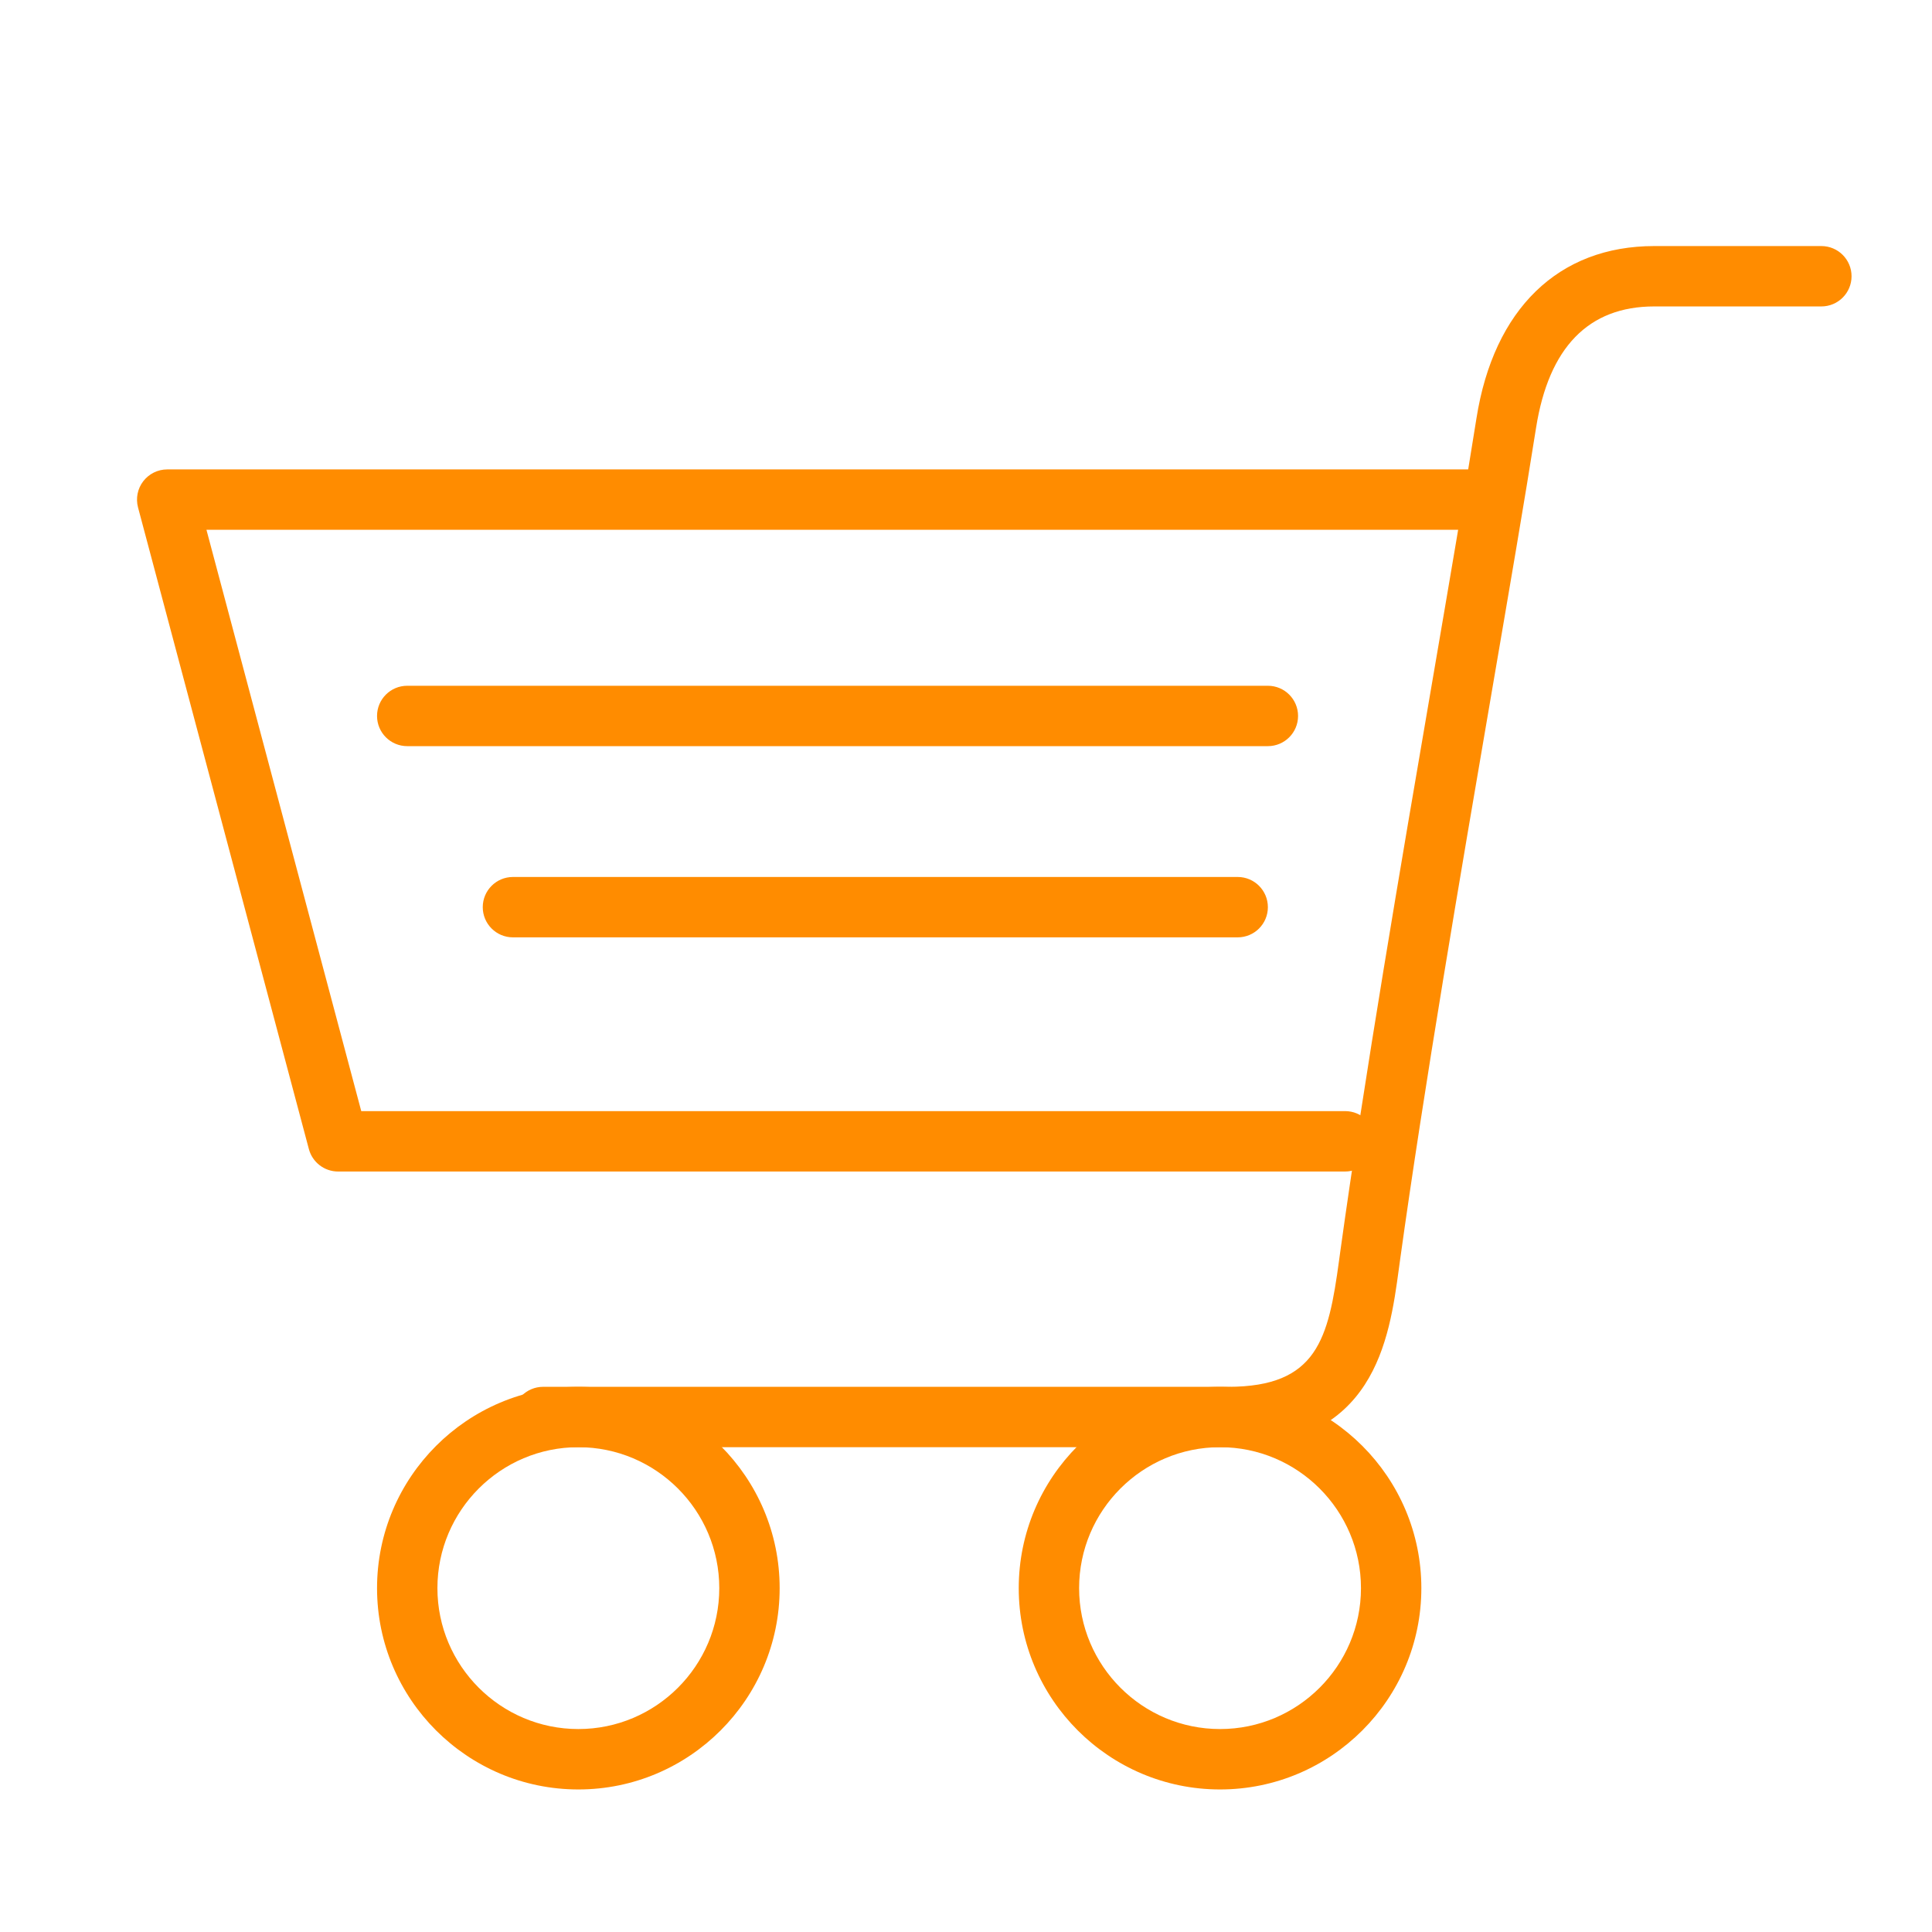
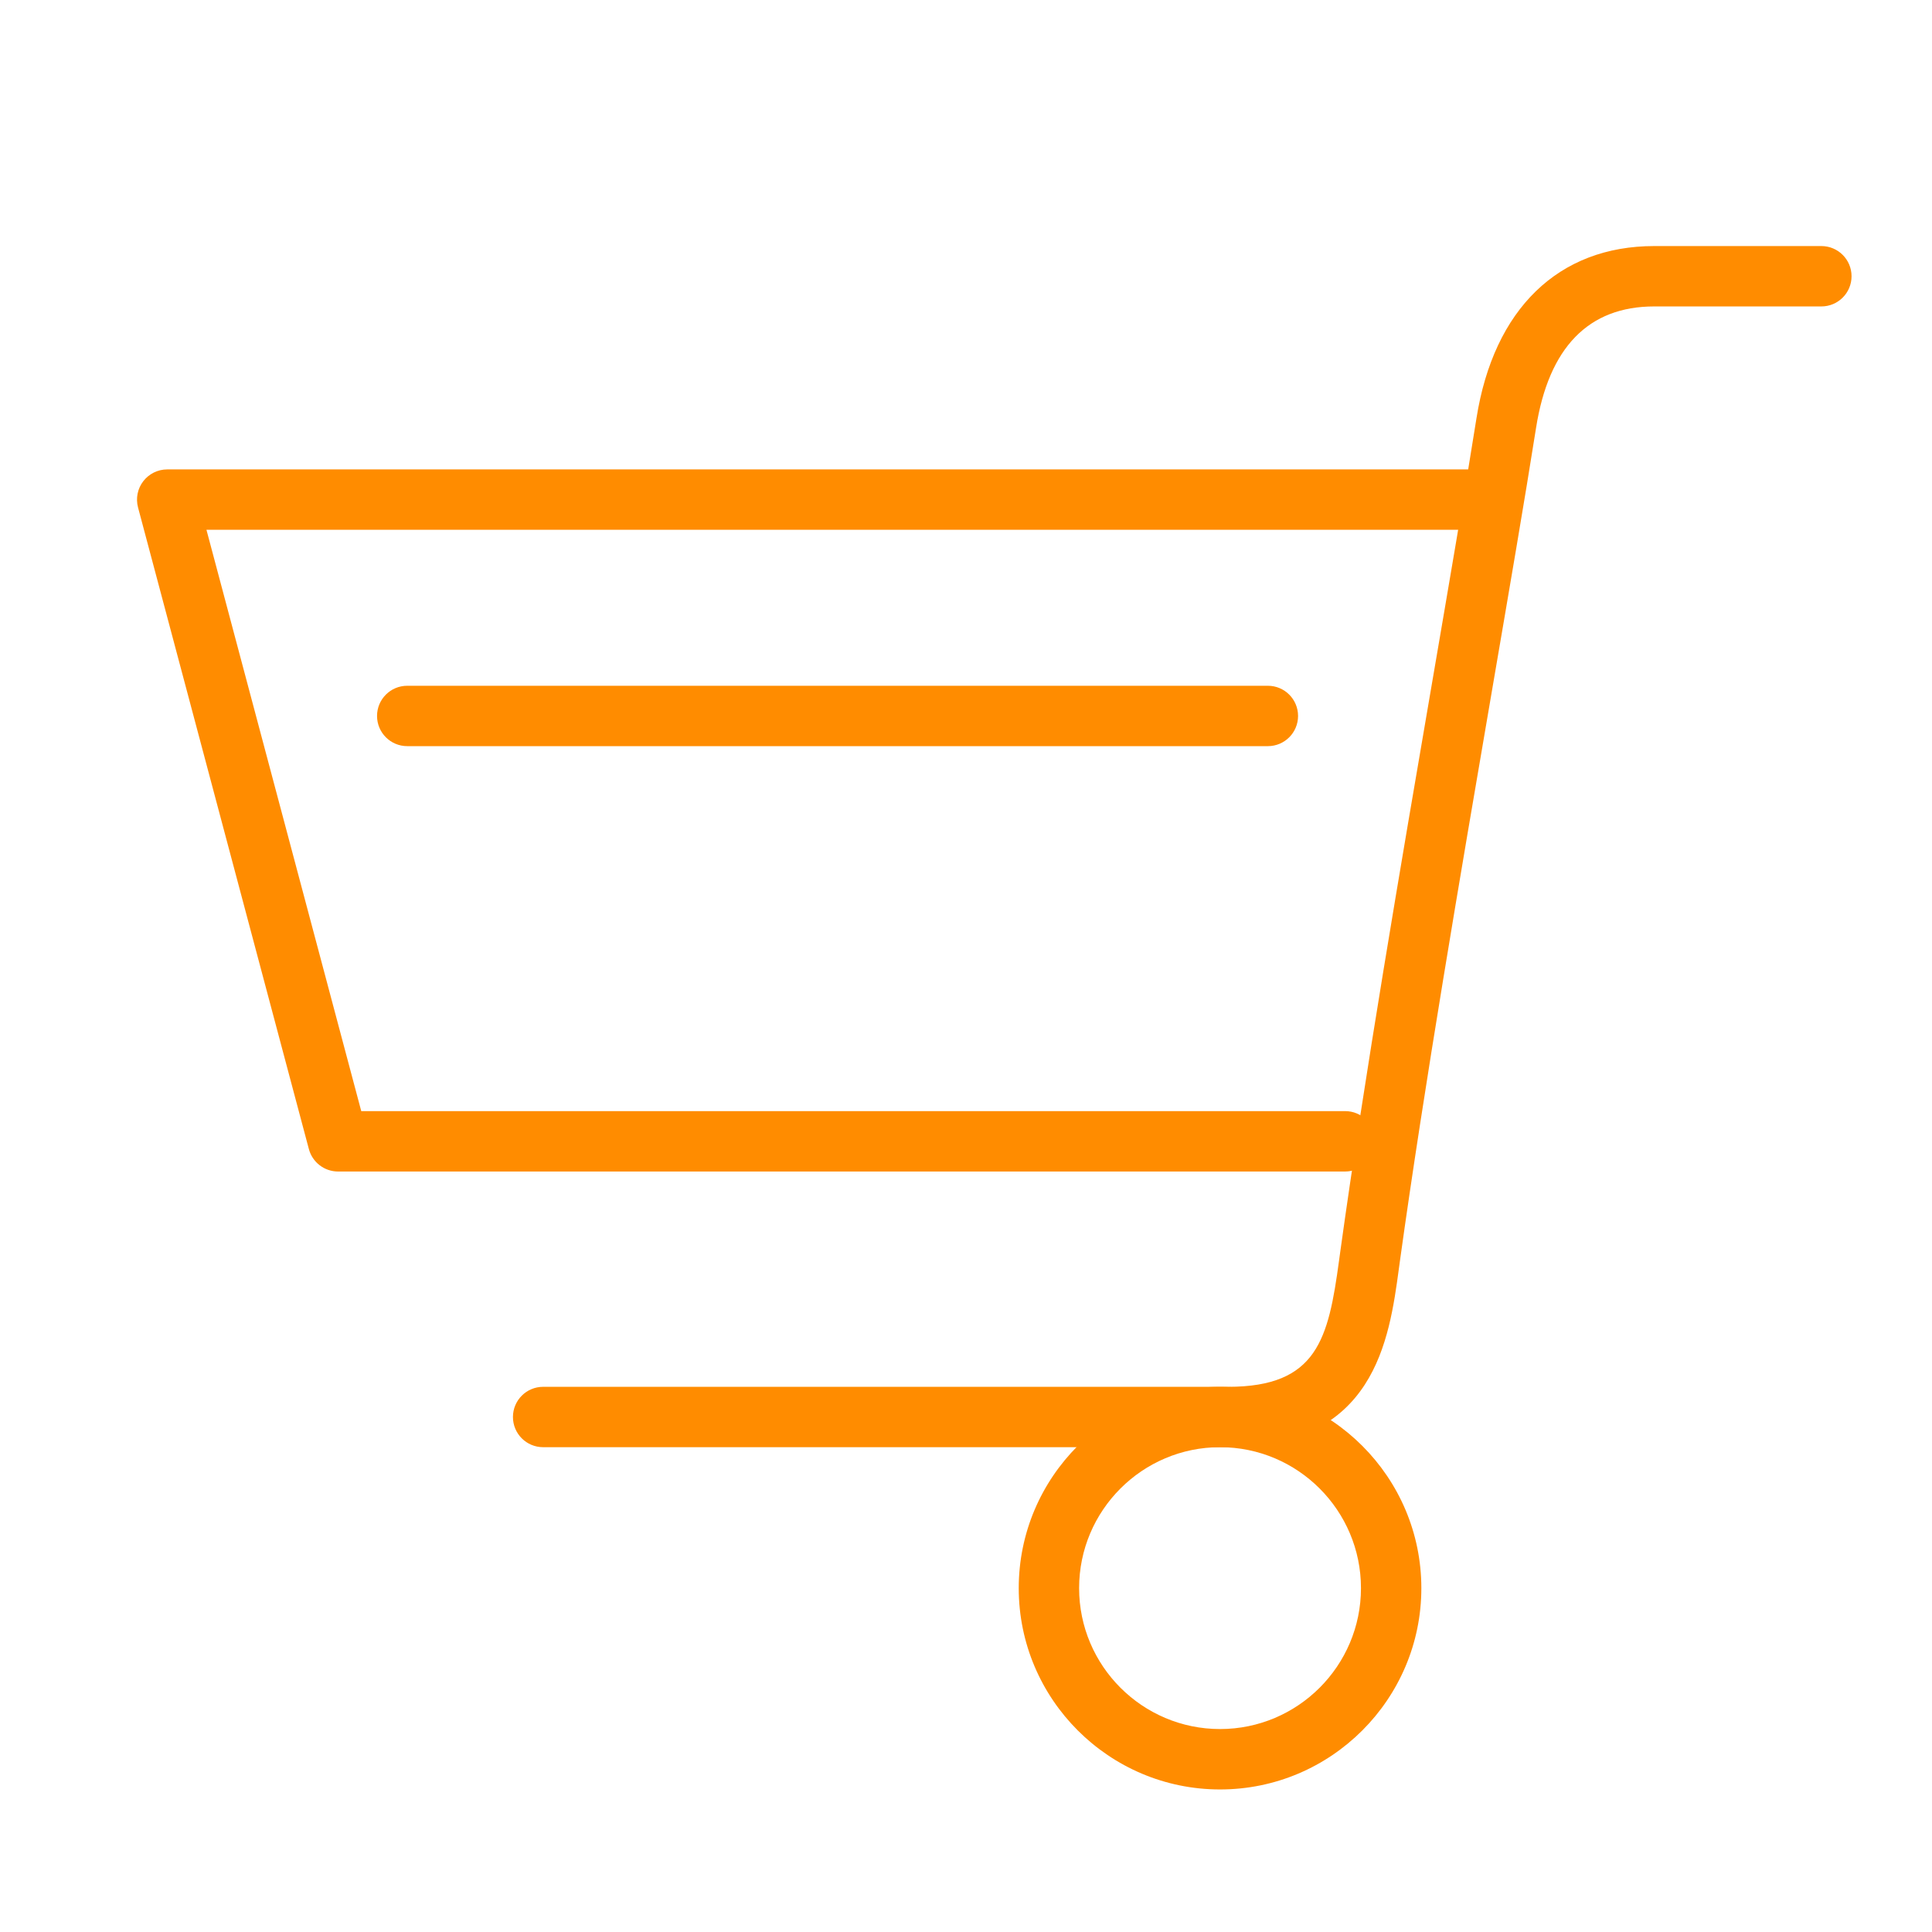
<svg xmlns="http://www.w3.org/2000/svg" version="1.1" id="Layer_1" x="0px" y="0px" width="64px" height="64px" viewBox="0 0 64 64" enable-background="new 0 0 64 64" xml:space="preserve">
  <g>
    <g>
      <g>
        <path fill="#FF8C00" d="M40.416,59.278c-3.678,0-6.669-2.992-6.669-6.668c0-3.677,2.991-6.669,6.669-6.669     c3.677,0,6.668,2.992,6.668,6.669C47.084,56.286,44.093,59.278,40.416,59.278z M40.416,47.94c-2.574,0-4.669,2.094-4.669,4.669     c0,2.574,2.095,4.668,4.669,4.668s4.668-2.094,4.668-4.668C45.084,50.035,42.99,47.94,40.416,47.94z" />
      </g>
      <g>
-         <path fill="#FF8C00" d="M19.159,59.278c-3.678,0-6.669-2.992-6.669-6.668c0-3.677,2.991-6.669,6.669-6.669     c3.677,0,6.668,2.992,6.668,6.669C25.827,56.286,22.836,59.278,19.159,59.278z M19.159,47.94c-2.574,0-4.669,2.094-4.669,4.669     c0,2.574,2.095,4.668,4.669,4.668s4.668-2.094,4.668-4.668C23.827,50.035,21.733,47.94,19.159,47.94z" />
-       </g>
+         </g>
      <g>
        <path fill="#FF8C00" d="M40.686,47.94H17.992c-0.553,0-1-0.448-1-1s0.447-1,1-1h22.693c2.955,0,3.32-1.59,3.673-4.184     l0.042-0.307c0.804-5.798,1.995-12.747,3.047-18.877c0.57-3.328,1.09-6.357,1.462-8.711c0.572-3.629,2.72-5.71,5.891-5.71h5.535     c0.553,0,1,0.448,1,1s-0.447,1-1,1H54.8c-2.177,0-3.494,1.354-3.916,4.022c-0.372,2.361-0.894,5.398-1.466,8.737     c-1.048,6.116-2.236,13.047-3.037,18.814l-0.041,0.301C46.02,44.381,45.537,47.94,40.686,47.94z" />
      </g>
      <g>
        <path fill="#FF8C00" d="M44.559,38.808h-33.36c-0.453,0-0.85-0.305-0.967-0.743l-5.66-21.257c-0.079-0.3-0.016-0.621,0.174-0.867     s0.482-0.391,0.793-0.391h43.865c0.553,0,1,0.448,1,1s-0.447,1-1,1H6.839l5.128,19.257h32.592c0.553,0,1,0.448,1,1     S45.111,38.808,44.559,38.808z" />
      </g>
    </g>
    <g>
      <path fill="#FF8C00" d="M42,24.717H13.49c-0.553,0-1-0.448-1-1s0.447-1,1-1H42c0.553,0,1,0.448,1,1S42.553,24.717,42,24.717z" />
    </g>
    <g>
-       <path fill="#FF8C00" d="M41,31.051H16.992c-0.553,0-1-0.448-1-1s0.447-1,1-1H41c0.553,0,1,0.448,1,1S41.553,31.051,41,31.051z" />
-     </g>
+       </g>
  </g>
</svg>